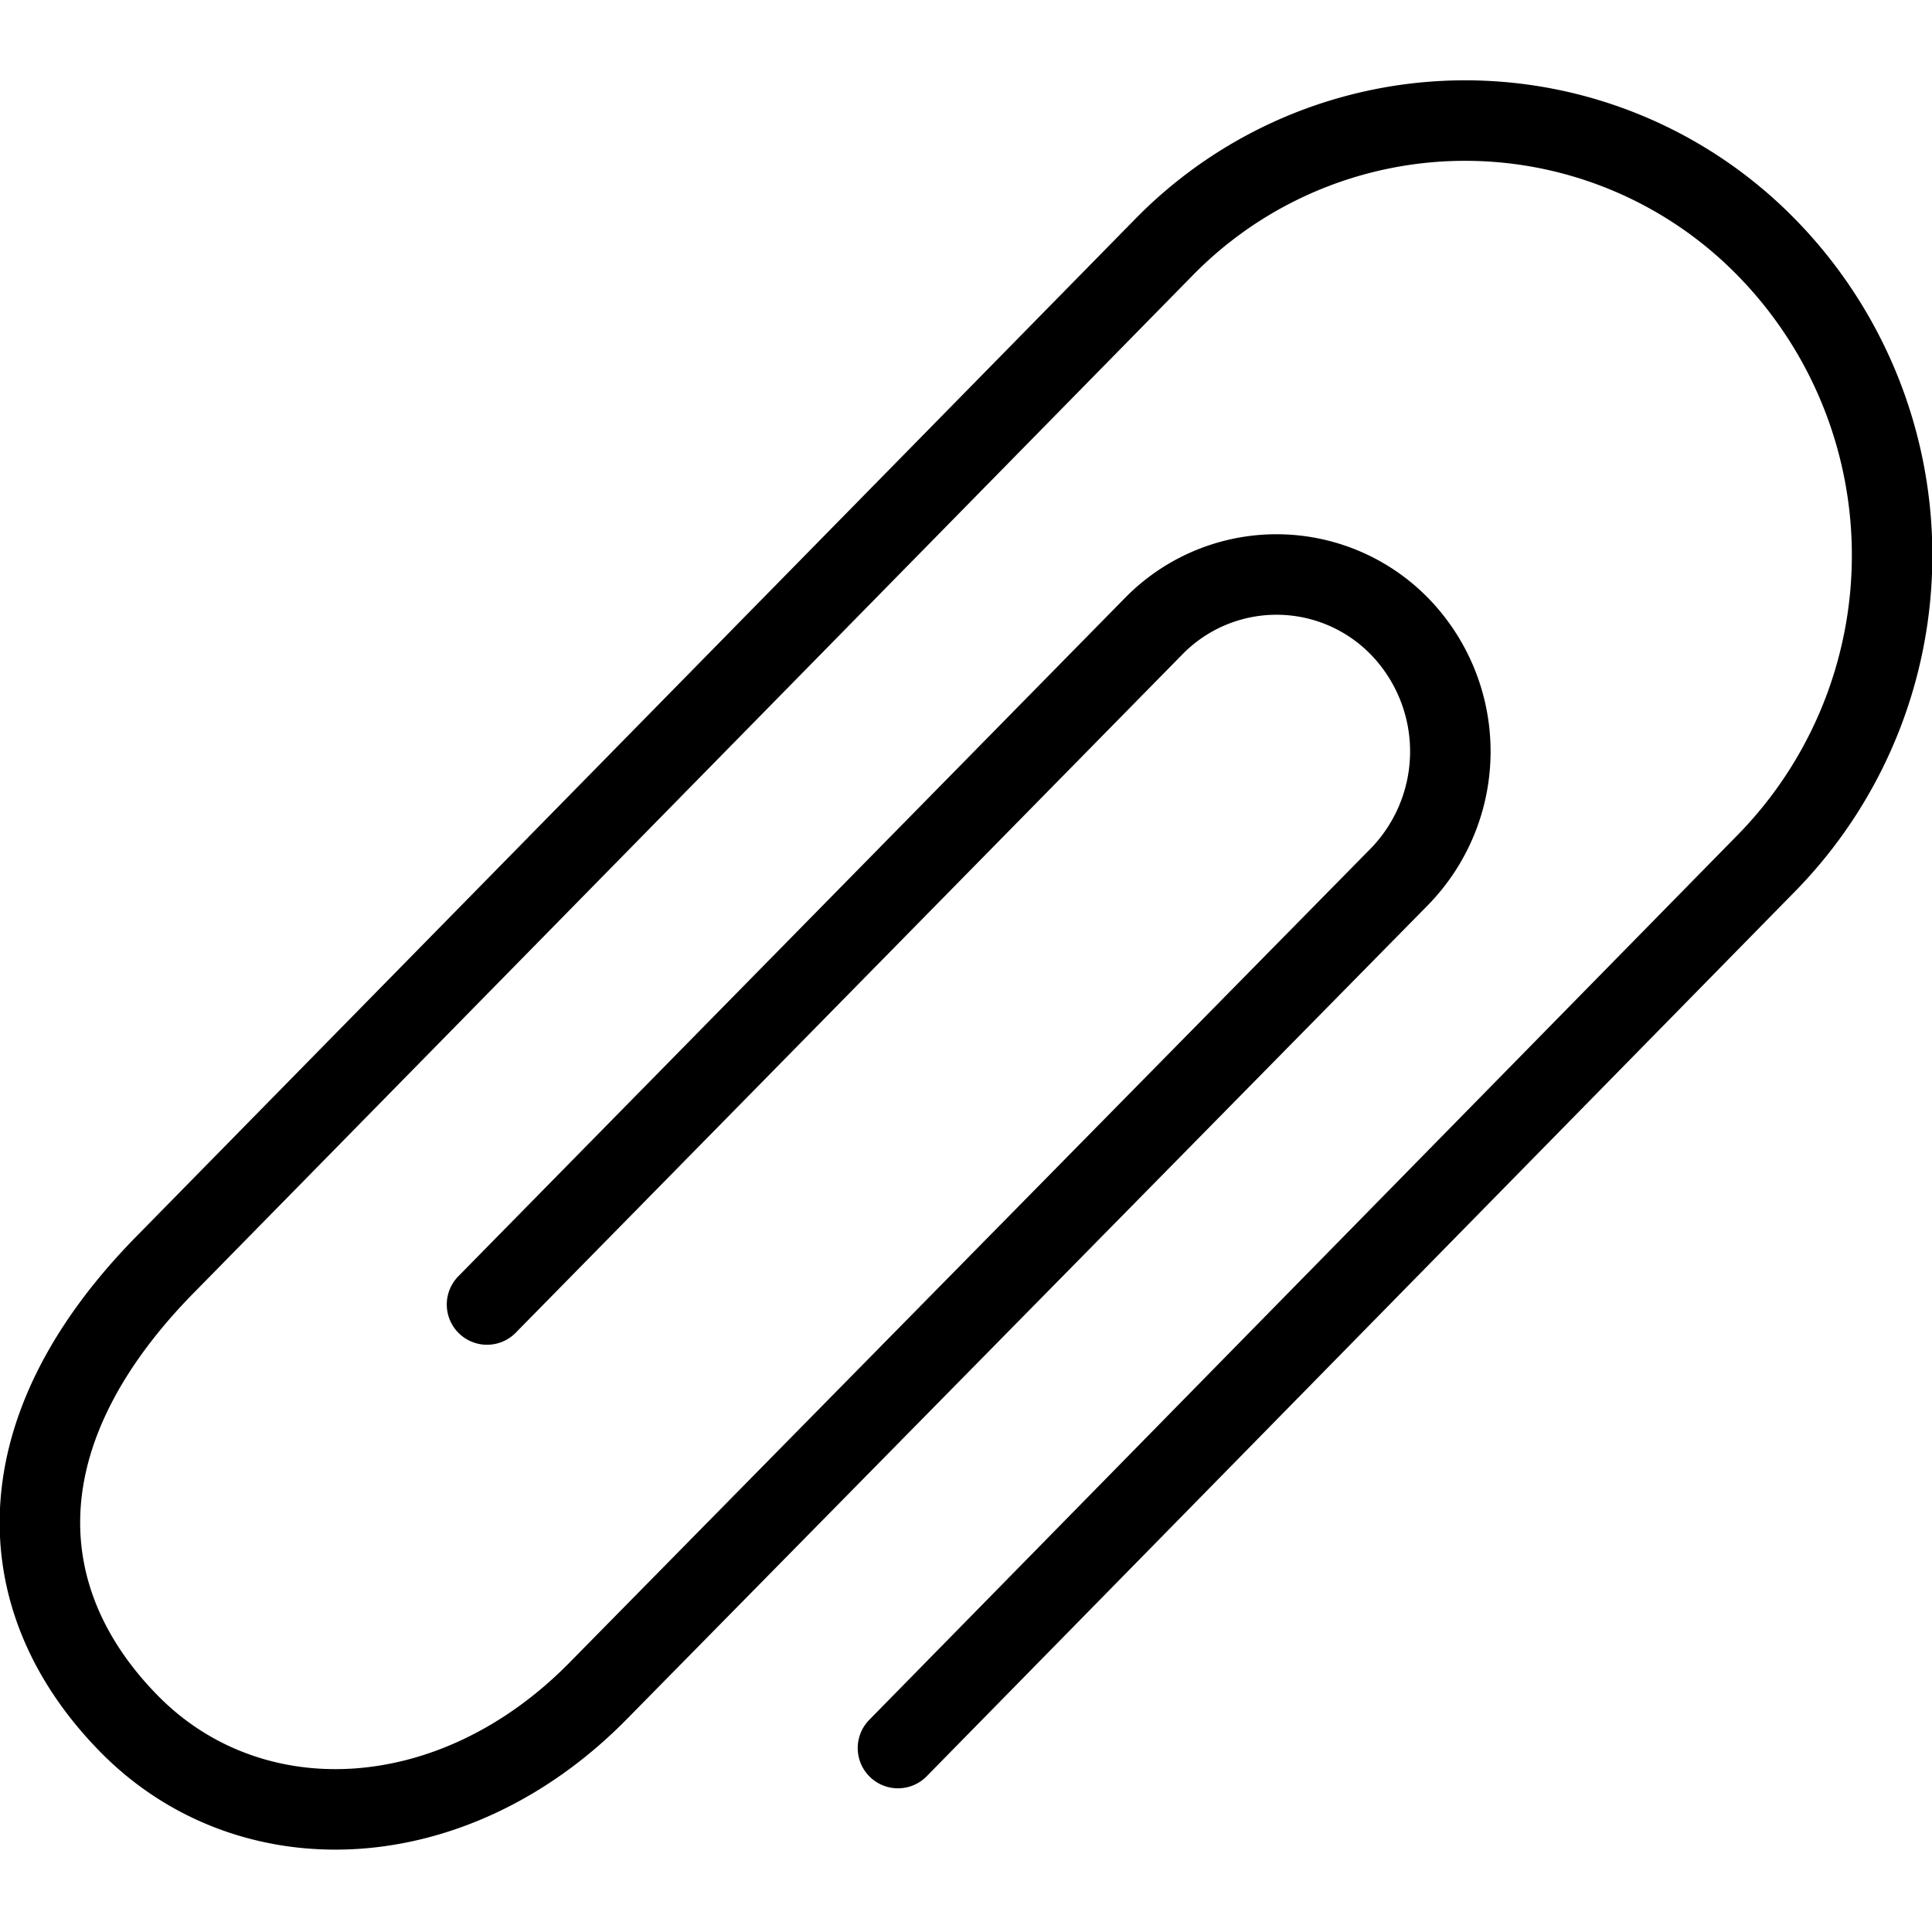
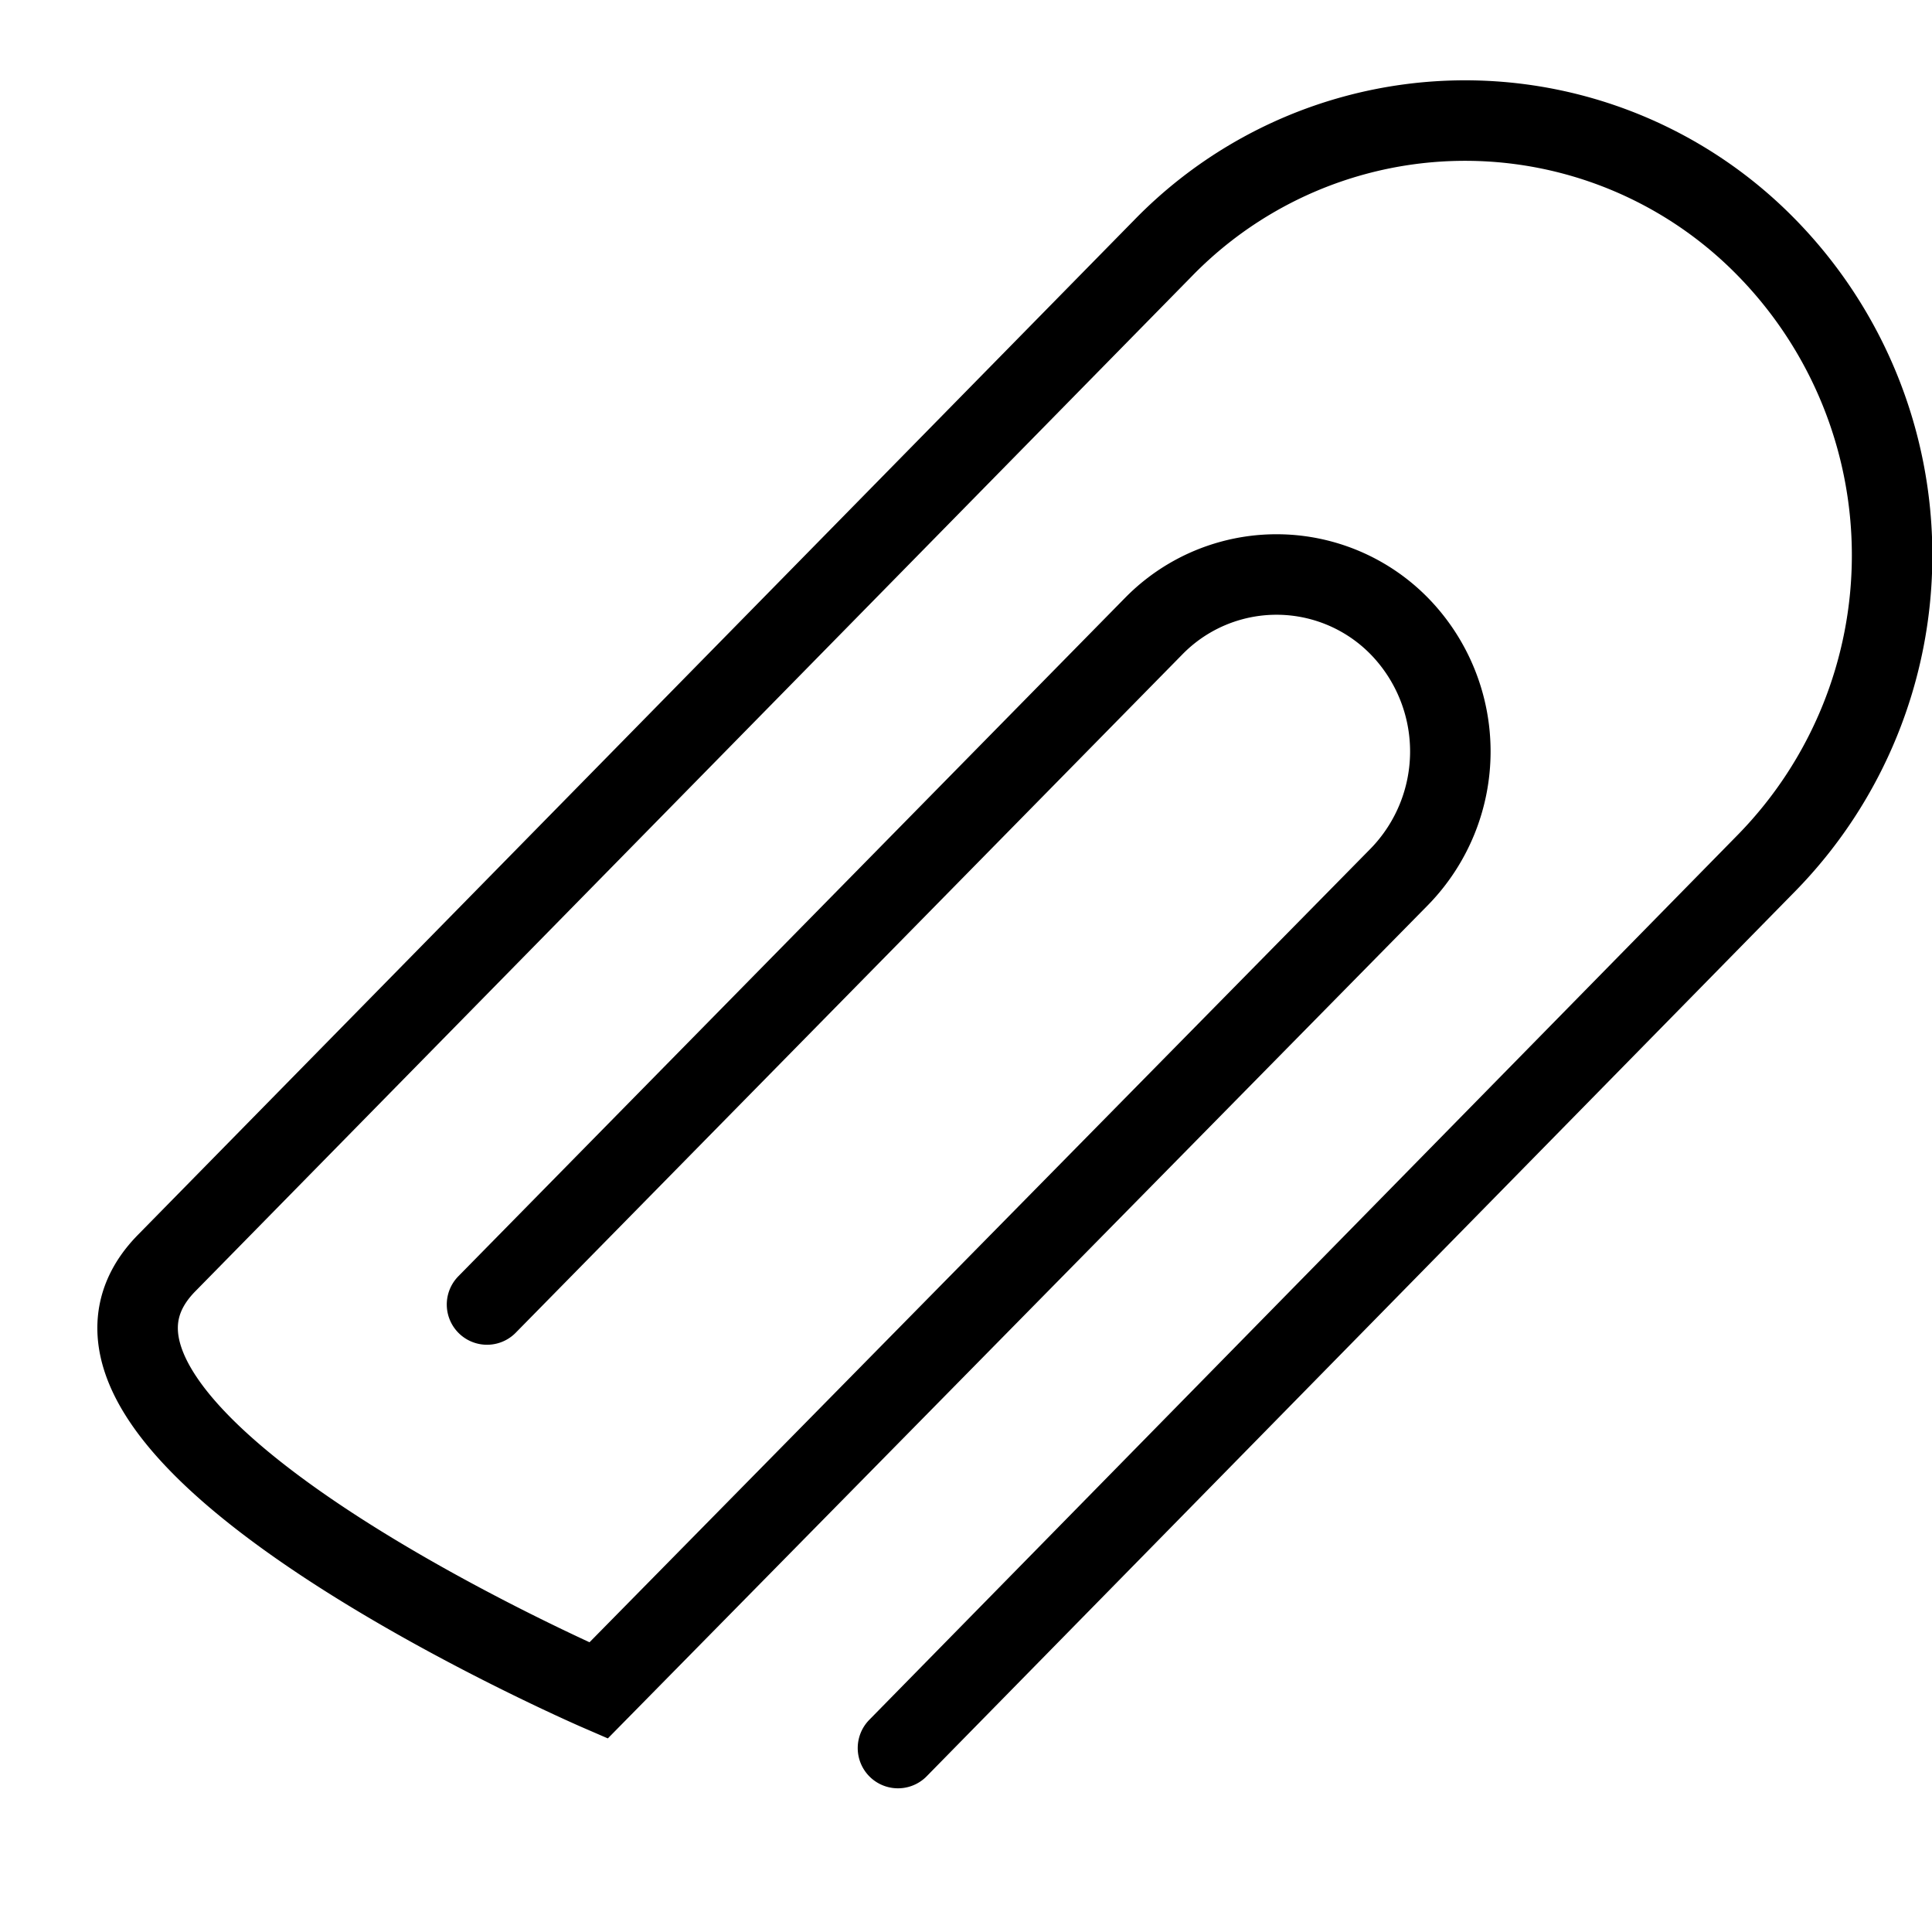
<svg xmlns="http://www.w3.org/2000/svg" data-name="Layer 1" id="Layer_1" viewBox="0 0 48 48">
  <defs>
    <style>.cls-1{fill:none;stroke:#000;stroke-linecap:round;stroke-miterlimit:10;stroke-width:2px;}</style>
  </defs>
  <title />
-   <path class="cls-1" d="M12.1,32.41L28.66,15.56a4.27,4.27,0,0,1,6.11,0h0a4.46,4.46,0,0,1,0,6.22L14.87,42c-3.61,3.68-8.66,3.88-11.66.83S0,35.56,4.15,31.37L28.9,6.16a10.47,10.47,0,0,1,15,0h0a10.93,10.93,0,0,1,0,15.27l-21.59,22" />
+   <path class="cls-1" d="M12.1,32.41L28.66,15.56a4.27,4.27,0,0,1,6.11,0h0a4.46,4.46,0,0,1,0,6.22L14.87,42S0,35.56,4.15,31.37L28.9,6.16a10.47,10.47,0,0,1,15,0h0a10.93,10.93,0,0,1,0,15.27l-21.59,22" />
</svg>